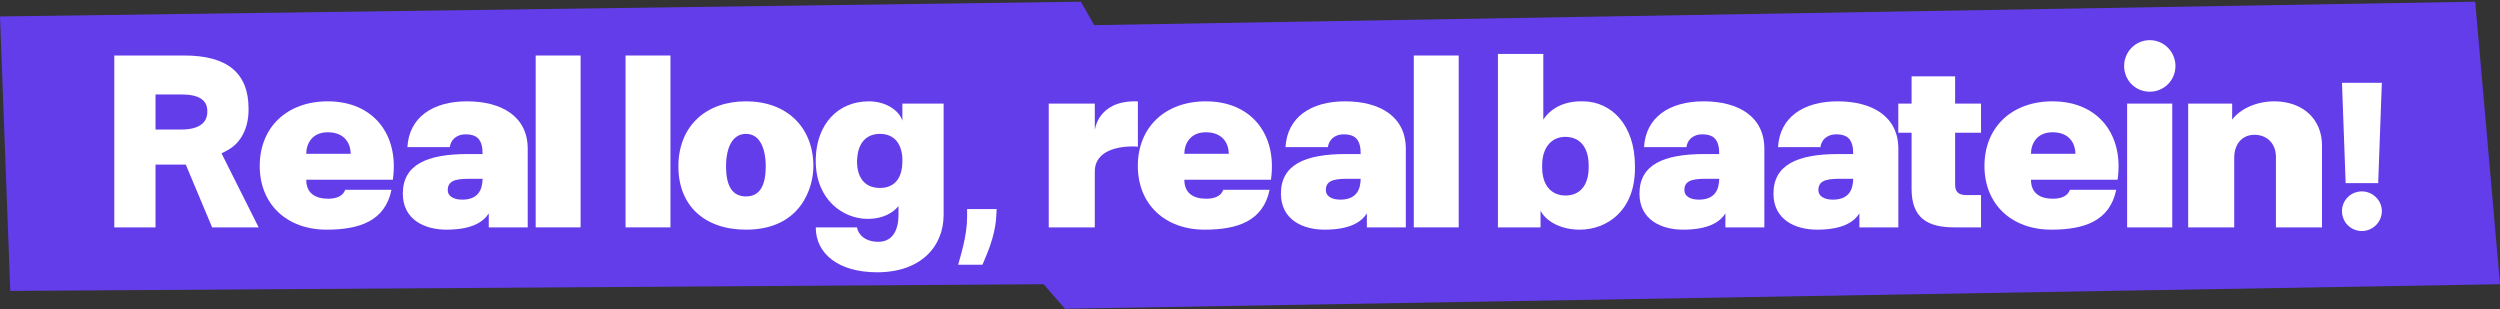
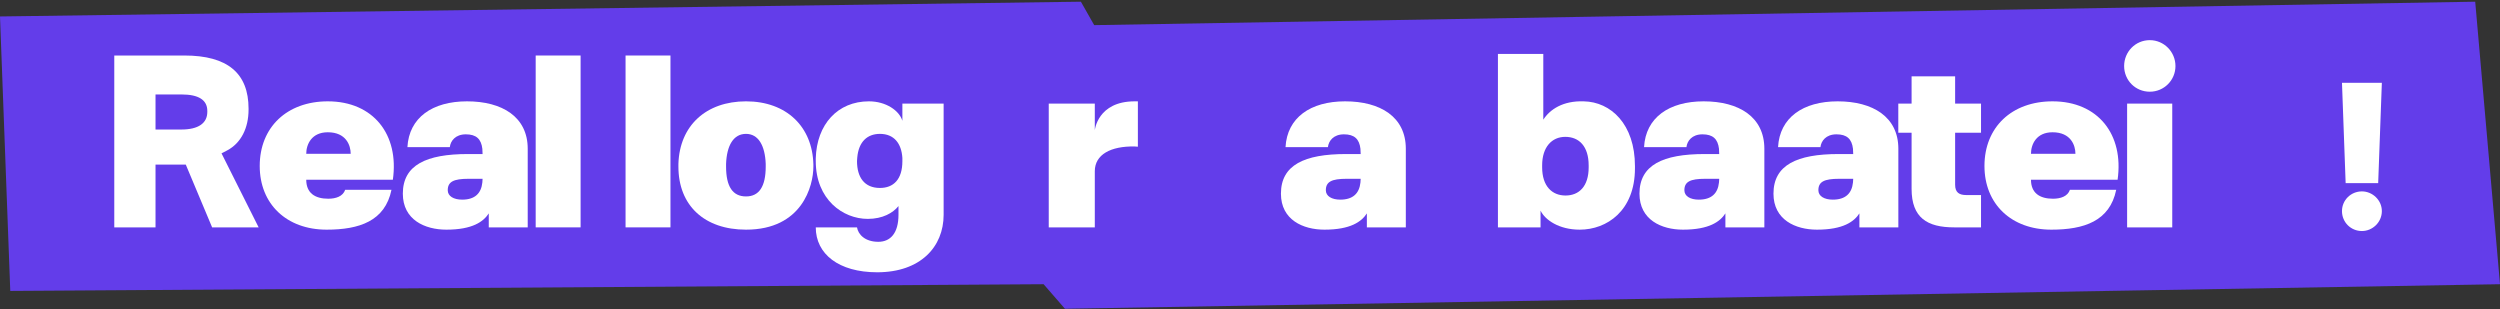
<svg xmlns="http://www.w3.org/2000/svg" width="1091" height="135" viewBox="0 0 1091 135" fill="none">
  <rect x="0" y="0" width="1091" height="135" fill="#333333" stroke="none" />
  <path d="M1080.18 0.742L477.507 10.97L471.701 0.742L-0 7.182L4.484 126.957L455.426 124.032L464.741 134.742L1091 124.032L1080.18 0.742Z" fill="#633DEA" />
  <path d="M96.671 66.923L112.871 99.223H92.571L81.071 71.823H67.871V99.223H49.871V24.223H80.471C99.271 24.223 108.471 31.923 108.471 47.423V47.823C108.471 55.923 105.171 62.423 99.171 65.623L96.671 66.923ZM79.171 56.523C86.471 56.523 90.471 53.823 90.471 48.823V48.423C90.471 43.623 86.671 41.223 79.271 41.223H67.871V56.523H79.171Z" fill="white" />
  <path d="M142.543 100.223C125.043 100.223 113.343 89.023 113.343 72.423C113.343 55.523 125.243 44.223 143.043 44.223C162.943 44.223 174.243 58.723 171.443 78.423H133.643C133.643 84.223 137.443 86.723 143.243 86.723C146.543 86.723 149.643 85.723 150.643 82.823H170.843C168.043 96.523 156.743 100.223 142.543 100.223ZM133.643 67.123H153.043C153.043 63.423 151.043 57.723 143.043 57.723C136.043 57.723 133.643 62.923 133.643 67.123Z" fill="white" />
  <path d="M203.796 44.223C219.196 44.223 230.296 51.023 230.296 64.923V99.223H213.296V93.123C210.996 96.723 206.196 100.223 194.796 100.223C185.396 100.223 175.796 95.923 175.796 84.523C175.796 72.023 185.996 67.223 204.196 67.223H210.596L210.496 64.923C209.996 60.623 207.796 58.623 203.296 58.623C198.696 58.623 196.596 61.523 196.296 64.223H177.796C178.496 51.323 188.696 44.223 203.796 44.223ZM210.496 79.623L210.596 78.023H204.496C197.896 78.023 195.396 79.323 195.396 83.023C195.396 85.623 197.996 87.123 201.696 87.123C207.196 87.123 209.996 84.423 210.496 79.623Z" fill="white" />
  <path d="M233.773 24.223H253.373V99.223H233.773V24.223Z" fill="white" />
  <path d="M272.992 24.223H292.592V99.223H272.992V24.223Z" fill="white" />
  <path d="M325.558 44.223C343.258 44.223 354.558 55.323 354.958 71.723V72.723C354.958 81.123 350.058 100.223 325.558 100.223C307.458 100.223 296.058 89.723 296.058 72.723V71.523C296.558 54.823 308.158 44.223 325.558 44.223ZM334.158 71.523C333.858 63.523 330.958 58.423 325.558 58.423C320.058 58.423 317.158 63.523 316.858 71.523V72.723C316.858 81.423 319.758 85.723 325.558 85.723C331.258 85.723 334.158 81.423 334.158 72.723V71.523Z" fill="white" />
  <path d="M411.799 45.223V93.723C411.799 107.723 401.7 118.823 382.799 118.823C366 118.823 356 110.823 356 99.223H374C374.5 102.323 377.499 105.523 383.299 105.523C388.599 105.523 392.1 101.723 392.1 93.723V89.923C389.7 92.923 385.2 95.523 378.7 95.523C367.8 95.523 356 87.023 356 70.323V69.123C356.4 54.223 365.6 44.223 379.2 44.223C386.7 44.223 392.499 48.323 393.799 52.723V45.223H411.799ZM393.799 70.323V68.923C393.399 62.623 390.2 58.423 384 58.423C378.6 58.423 374.7 61.723 374.1 68.823L374 70.323C374 77.323 377.2 82.023 384 82.023C389.9 82.023 393.799 78.323 393.799 70.323Z" fill="white" />
-   <path d="M434.743 94.723C434.243 103.723 430.143 112.023 428.743 115.523H418.143C419.043 112.023 422.043 103.123 422.043 94.723V91.223H434.943L434.743 94.723Z" fill="white" />
  <path d="M477.771 56.823C477.771 56.823 478.971 44.223 495.171 44.223H496.571V64.023L495.171 63.923C484.771 63.723 477.771 67.423 477.771 74.723V99.223H457.671V45.223H477.771V56.823Z" fill="white" />
-   <path d="M525.746 100.223C508.246 100.223 496.546 89.023 496.546 72.423C496.546 55.523 508.446 44.223 526.246 44.223C546.146 44.223 557.446 58.723 554.646 78.423H516.846C516.846 84.223 520.646 86.723 526.446 86.723C529.746 86.723 532.846 85.723 533.846 82.823H554.046C551.246 96.523 539.946 100.223 525.746 100.223ZM516.846 67.123H536.246C536.246 63.423 534.246 57.723 526.246 57.723C519.246 57.723 516.846 62.923 516.846 67.123Z" fill="white" />
  <path d="M587 44.223C602.4 44.223 613.5 51.023 613.5 64.923V99.223H596.5V93.123C594.2 96.723 589.4 100.223 578 100.223C568.6 100.223 559 95.923 559 84.523C559 72.023 569.2 67.223 587.4 67.223H593.799L593.7 64.923C593.2 60.623 591 58.623 586.5 58.623C581.9 58.623 579.8 61.523 579.5 64.223H561C561.7 51.323 571.9 44.223 587 44.223ZM593.7 79.623L593.799 78.023H587.7C581.1 78.023 578.599 79.323 578.599 83.023C578.599 85.623 581.2 87.123 584.9 87.123C590.4 87.123 593.2 84.423 593.7 79.623Z" fill="white" />
-   <path d="M616.976 24.223H636.576V99.223H616.976V24.223Z" fill="white" />
  <path d="M713.495 73.423C713.495 92.023 701.195 100.223 689.395 100.223C680.395 100.223 674.295 96.023 672.295 91.923V99.223H653.695V23.523H673.495V52.223C676.395 47.723 682.095 43.923 691.095 44.223C702.995 44.423 713.495 54.223 713.495 72.523V73.423ZM672.995 73.023C672.995 81.223 677.295 85.323 683.195 85.323C689.095 85.323 693.295 81.323 693.295 73.023V72.223C693.295 63.823 689.095 59.723 683.095 59.723C677.195 59.723 672.995 64.223 672.995 72.123V73.023Z" fill="white" />
  <path d="M743.464 44.223C758.864 44.223 769.964 51.023 769.964 64.923V99.223H752.964V93.123C750.664 96.723 745.864 100.223 734.464 100.223C725.064 100.223 715.464 95.923 715.464 84.523C715.464 72.023 725.664 67.223 743.864 67.223H750.264L750.164 64.923C749.664 60.623 747.464 58.623 742.964 58.623C738.364 58.623 736.264 61.523 735.964 64.223H717.464C718.164 51.323 728.364 44.223 743.464 44.223ZM750.164 79.623L750.264 78.023H744.164C737.564 78.023 735.064 79.323 735.064 83.023C735.064 85.623 737.664 87.123 741.364 87.123C746.864 87.123 749.664 84.423 750.164 79.623Z" fill="white" />
  <path d="M801.941 44.223C817.341 44.223 828.441 51.023 828.441 64.923V99.223H811.441V93.123C809.141 96.723 804.341 100.223 792.941 100.223C783.541 100.223 773.941 95.923 773.941 84.523C773.941 72.023 784.141 67.223 802.341 67.223H808.741L808.641 64.923C808.141 60.623 805.941 58.623 801.441 58.623C796.841 58.623 794.741 61.523 794.441 64.223H775.941C776.641 51.323 786.841 44.223 801.941 44.223ZM808.641 79.623L808.741 78.023H802.641C796.041 78.023 793.541 79.323 793.541 83.023C793.541 85.623 796.141 87.123 799.841 87.123C805.341 87.123 808.141 84.423 808.641 79.623Z" fill="white" />
  <path d="M864.517 57.923H853.217V80.623C853.217 84.023 855.017 85.123 858.117 85.123H864.517V99.223H852.818C841.018 99.223 834.217 95.023 834.217 82.423V57.923H828.417V45.223H834.217V33.323H853.217V45.223H864.517V57.923Z" fill="white" />
  <path d="M895.219 100.223C877.719 100.223 866.019 89.023 866.019 72.423C866.019 55.523 877.919 44.223 895.719 44.223C915.619 44.223 926.919 58.723 924.119 78.423H886.319C886.319 84.223 890.119 86.723 895.919 86.723C899.219 86.723 902.319 85.723 903.319 82.823H923.519C920.719 96.523 909.419 100.223 895.219 100.223ZM886.319 67.123H905.719C905.719 63.423 903.719 57.723 895.719 57.723C888.719 57.723 886.319 62.923 886.319 67.123Z" fill="white" />
  <path d="M926.972 28.823C926.972 22.623 931.872 17.523 938.172 17.523C944.372 17.523 949.372 22.623 949.372 28.823C949.372 35.023 944.372 40.023 938.172 40.023C931.872 40.023 926.972 35.023 926.972 28.823ZM928.272 45.223H947.972V99.223H928.272V45.223Z" fill="white" />
-   <path d="M992.417 44.223C1004.92 44.223 1013.32 51.923 1013.32 63.523V99.223H993.217V68.523C993.217 62.723 989.418 58.823 983.818 58.823C978.518 58.823 975.017 62.823 975.017 68.823V99.223H954.917V45.223H974.117V52.223C977.617 47.423 984.917 44.223 992.417 44.223Z" fill="white" />
  <path d="M1037.84 79.923H1023.64L1022.04 36.123H1039.44L1037.84 79.923ZM1030.74 100.823C1025.94 100.823 1022.04 97.023 1022.04 92.123C1022.04 87.323 1025.94 83.523 1030.74 83.523C1035.34 83.523 1039.44 87.323 1039.44 92.123C1039.44 97.023 1035.34 100.823 1030.74 100.823Z" fill="white" />
</svg>